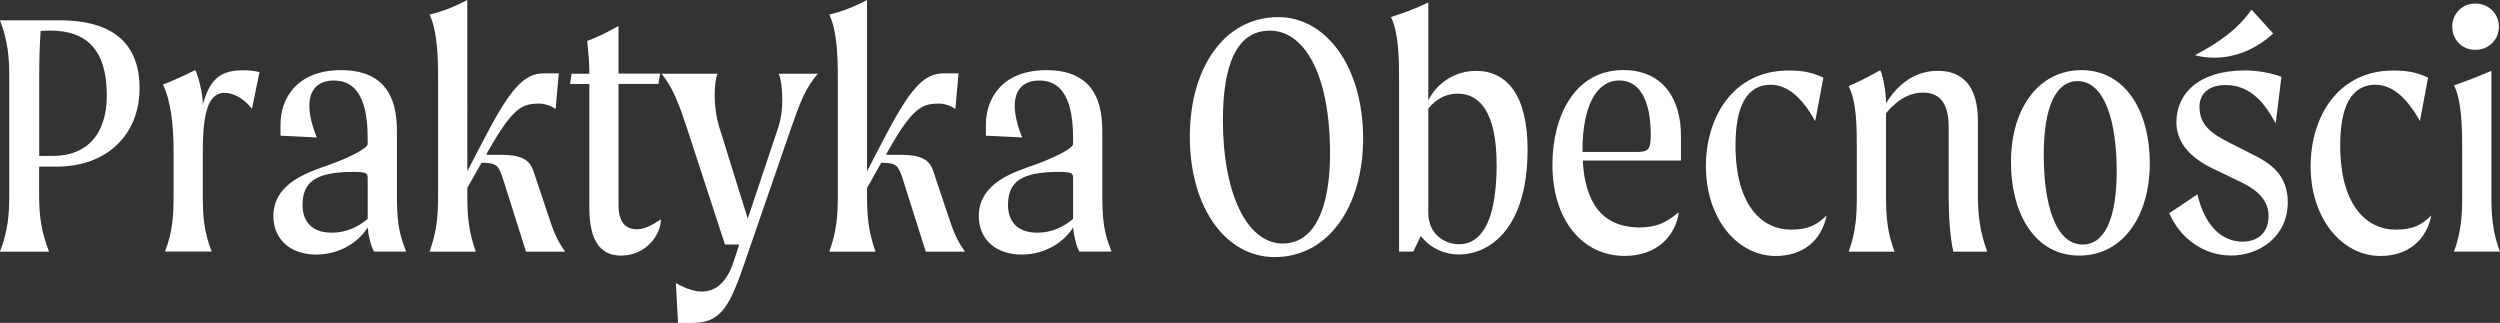
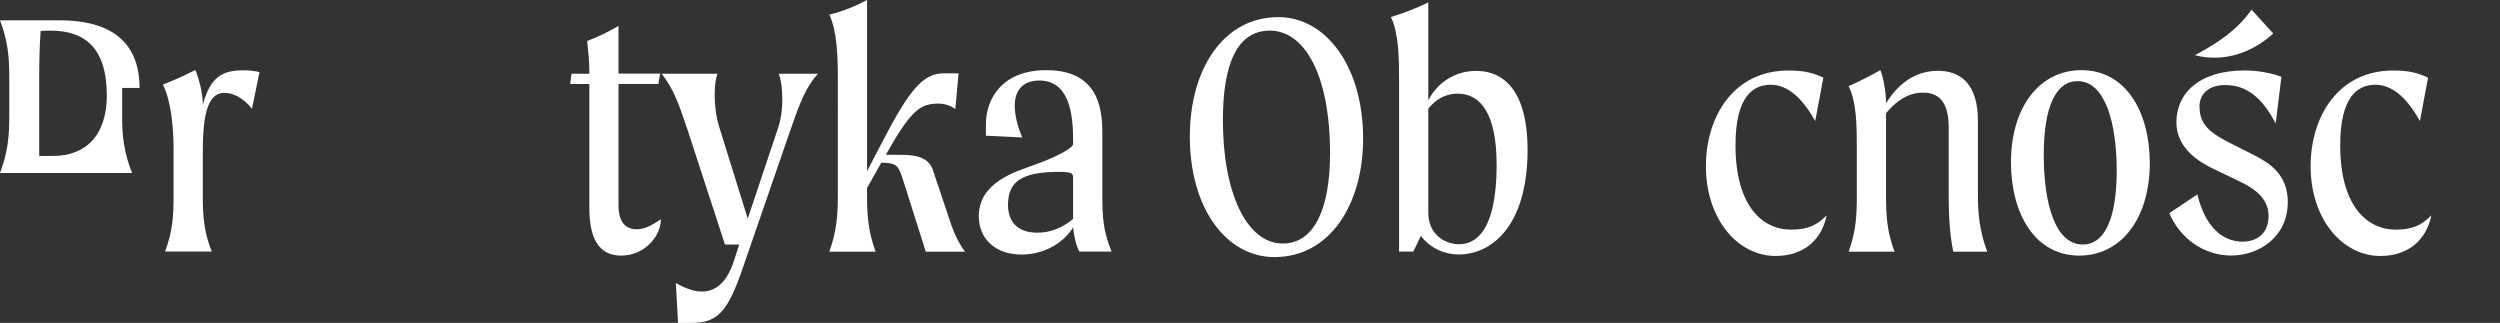
<svg xmlns="http://www.w3.org/2000/svg" id="Warstwa_2" viewBox="0 0 337.15 43.54">
  <rect x="0" y="0" width="337.15" height="43.54" fill="#333333" stroke="none" />
  <defs>
    <style>.cls-1{fill:#fff;}</style>
  </defs>
  <g id="Warstwa_1-2">
    <g>
-       <path class="cls-1" d="M18.82,11.86c0,6.43-4.51,10.61-11.19,10.61h-2.35v3.89c0,2.59,.24,4.8,1.34,7.58H0c1.06-2.78,1.25-4.99,1.25-7.58V10.32c0-2.59-.19-4.8-1.25-7.58H7.97c3.84,0,10.85,.77,10.85,9.12Zm-4.42,.96c0-6.1-2.74-8.69-7.58-8.69-.38,0-.82,0-1.34,.05-.14,1.97-.19,4.03-.19,6.14v10.71h1.87c4.42,0,7.25-2.78,7.25-8.21Z" />
+       <path class="cls-1" d="M18.82,11.86h-2.35v3.89c0,2.59,.24,4.8,1.34,7.58H0c1.06-2.78,1.25-4.99,1.25-7.58V10.32c0-2.59-.19-4.8-1.25-7.58H7.97c3.84,0,10.85,.77,10.85,9.12Zm-4.42,.96c0-6.1-2.74-8.69-7.58-8.69-.38,0-.82,0-1.34,.05-.14,1.97-.19,4.03-.19,6.14v10.71h1.87c4.42,0,7.25-2.78,7.25-8.21Z" />
      <path class="cls-1" d="M34.99,9.74l-1.01,4.94c-1.25-1.63-2.74-2.16-3.7-2.16-2.54,0-2.93,3.74-2.93,8.06v5.76c0,2.59,.1,4.8,1.2,7.58h-6.29c1.06-2.78,1.15-4.99,1.15-7.58v-6.1c0-3.17-.34-6.62-1.44-8.83,1.49-.58,3.07-1.3,4.37-1.97,.43,.96,1.01,3.12,1.01,4.51v.19c1.06-3.98,2.83-4.66,5.57-4.66,.67,0,1.54,.1,2.06,.24Z" />
-       <path class="cls-1" d="M50.45,33.94c-.43-.72-.77-2.16-.86-3.26-1.58,2.45-4.32,3.65-6.96,3.65-3.46,0-5.76-2.06-5.76-5.18,0-4.56,4.94-6,7.49-6.91,2.93-1.06,5.23-2.26,5.23-2.83v-.53c0-3.55-.53-8.02-4.56-8.02-1.97,0-3.31,1.06-3.31,3.41,0,1.1,.29,2.54,1.01,4.27l-4.9-.24v-1.54c0-3.36,2.11-7.3,8.16-7.3,7.54,0,7.54,6.05,7.54,8.83v7.58c0,3.55,.1,5.23,1.25,8.06h-4.32Zm-.86-4.42v-5.38c0-.72,0-.96-1.92-.96-5.14,0-6.87,1.39-6.87,4.46,0,2.16,1.2,3.74,3.94,3.74,1.87,0,3.5-.72,4.85-1.87Z" />
-       <path class="cls-1" d="M76.22,33.94h-5.28l-2.98-9.41c-.72-2.3-.91-2.54-3.02-2.59l-1.92,3.41v1.01c0,2.59,.14,4.8,1.15,7.58h-6.24c1.01-2.78,1.15-4.99,1.15-7.58V10.71c0-3.17-.1-6.53-1.15-8.74,1.78-.43,3.36-1.06,5.09-1.97V23.09l1.97-3.79c3.79-7.34,5.62-9.41,8.4-9.41h1.97l-.43,4.8c-.82-.53-1.58-.72-2.16-.72-2.35,0-3.6,.53-6.87,6.29l-.34,.62h1.63c1.68,0,4.03,0,4.7,2.06l2.11,6.29c.53,1.63,1.06,3.12,2.21,4.7Z" />
      <path class="cls-1" d="M89.13,29.57c0,2.21-2.11,4.9-5.38,4.9-3.07,0-4.27-2.45-4.27-6.43V11.33h-2.59l.19-1.39h2.4c0-1.63-.1-2.5-.29-4.42,1.44-.53,2.79-1.2,4.22-2.02v6.43h5.62l-.24,1.39h-5.38V27.51c0,.86,0,3.41,2.45,3.41,.96,0,1.82-.38,3.26-1.34Z" />
      <path class="cls-1" d="M110.3,9.94c-1.63,1.82-2.45,3.98-3.65,7.44l-6.43,18.63c-2.02,5.86-3.31,7.54-6.96,7.54h-1.82l-.29-5.38c1.34,.77,2.5,1.15,3.5,1.15,2.11,0,3.5-1.58,4.32-4.13l.72-2.21h-1.92l-5.09-15.6c-1.15-3.46-1.92-5.52-3.46-7.44h7.54c-.24,.58-.38,1.63-.38,2.88,0,1.39,.19,2.93,.62,4.32l3.84,12.34,4.13-12.34c.38-1.15,.53-2.5,.53-3.74,0-1.49-.19-2.78-.48-3.46h5.28Z" />
      <path class="cls-1" d="M130.13,33.94h-5.28l-2.98-9.41c-.72-2.3-.91-2.54-3.02-2.59l-1.92,3.41v1.01c0,2.59,.14,4.8,1.15,7.58h-6.24c1.01-2.78,1.15-4.99,1.15-7.58V10.71c0-3.17-.1-6.53-1.15-8.74,1.78-.43,3.36-1.06,5.09-1.97V23.09l1.97-3.79c3.79-7.34,5.62-9.41,8.4-9.41h1.97l-.43,4.8c-.82-.53-1.58-.72-2.16-.72-2.35,0-3.6,.53-6.86,6.29l-.34,.62h1.63c1.68,0,4.03,0,4.7,2.06l2.11,6.29c.53,1.63,1.06,3.12,2.21,4.7Z" />
      <path class="cls-1" d="M145.58,33.94c-.43-.72-.77-2.16-.86-3.26-1.58,2.45-4.32,3.65-6.96,3.65-3.46,0-5.76-2.06-5.76-5.18,0-4.56,4.94-6,7.49-6.91,2.93-1.06,5.23-2.26,5.23-2.83v-.53c0-3.55-.53-8.02-4.56-8.02-1.97,0-3.31,1.06-3.31,3.41,0,1.1,.29,2.54,1.01,4.27l-4.9-.24v-1.54c0-3.36,2.11-7.3,8.16-7.3,7.54,0,7.54,6.05,7.54,8.83v7.58c0,3.55,.1,5.23,1.25,8.06h-4.32Zm-.86-4.42v-5.38c0-.72,0-.96-1.92-.96-5.14,0-6.86,1.39-6.86,4.46,0,2.16,1.2,3.74,3.94,3.74,1.87,0,3.5-.72,4.85-1.87Z" />
      <path class="cls-1" d="M160.46,18.39c0-8.98,4.46-16.08,11.95-16.08,6.38,0,11.42,6.62,11.42,16.37,0,8.93-4.51,15.99-11.95,15.99-6.48,0-11.42-6.53-11.42-16.27Zm18.91,2.35c0-11.09-3.65-16.61-8.11-16.61s-6.34,4.56-6.34,12.1c0,9.7,3.17,16.61,8.07,16.61,4.42,0,6.38-5.04,6.38-12.1Z" />
      <path class="cls-1" d="M206.01,20.16c0,10.46-4.94,14.16-9.31,14.16-1.78,0-3.74-.77-5.09-2.5l-1.01,2.11h-1.92V10.94c0-3.17-.05-6.48-1.1-8.64,1.68-.53,3.36-1.15,5.04-1.97V13.54c1.25-2.5,3.75-3.98,6.43-3.98,4.27,0,6.96,3.41,6.96,10.61Zm-4.18,1.97c0-6.77-2.16-9.5-5.23-9.5-1.34,0-2.74,.48-3.98,2.02v14.02c0,3.12,2.45,4.27,4.13,4.27,2.06,0,5.09-1.44,5.09-10.8Z" />
-       <path class="cls-1" d="M226.7,21.65h-13.25c.29,5.47,2.45,9.02,7.68,9.02,2.21,0,3.55-.62,5.28-2.06-.48,3.31-3.02,5.9-7.3,5.9-5.76,0-9.75-4.9-9.75-12.29,0-6.53,2.98-12.77,9.55-12.77,5.57,0,7.78,4.18,7.78,8.78v3.41Zm-4.08-3.5c0-4.99-1.73-7.3-4.22-7.3-3.17,0-4.99,3.55-4.99,9.5v.14h7.34c1.58,0,1.87-.34,1.87-2.35Z" />
      <path class="cls-1" d="M239.47,34.52c-5.18,0-9.41-5.04-9.41-12.1,0-6.67,3.7-12.91,11.14-12.91,2.3,0,3.41,.38,4.7,.96l-1.1,5.86c-1.78-3.22-3.79-4.9-6-4.9-2.35,0-4.75,1.54-4.75,8.16,0,8.16,3.6,11.38,7.49,11.38,2.35,0,3.55-.67,4.8-1.92-.67,3.36-3.17,5.47-6.86,5.47Z" />
      <path class="cls-1" d="M267.98,33.94h-4.56c-.48-2.26-.62-4.94-.62-7.44v-9.31c0-3.02-1.01-4.7-3.46-4.7-1.34,0-3.07,.48-4.99,2.78v11.09c0,2.59,.1,4.8,1.15,7.58h-6.19c1.01-2.78,1.1-4.99,1.1-7.58v-6.1c0-3.17,0-6.43-1.1-8.64,1.49-.67,2.93-1.39,4.27-2.16,.43,.96,.77,3.07,.77,4.46,2.06-3.31,4.61-4.37,7.01-4.37,3.17,0,5.38,1.92,5.38,6.72v10.08c0,2.59,.24,4.8,1.25,7.58Z" />
      <path class="cls-1" d="M271.2,21.89c0-7.49,3.89-12.43,9.5-12.43,6.05,0,9.22,5.71,9.22,12.53,0,7.44-3.84,12.48-9.5,12.48-6.1,0-9.22-5.81-9.22-12.58Zm14.26,1.15c0-6.29-1.49-12.1-5.28-12.1-2.88,0-4.56,3.36-4.56,9.94s1.54,12.1,5.28,12.1c2.74,0,4.56-3.12,4.56-9.94Z" />
      <path class="cls-1" d="M296.63,14.4c0,2.5,1.54,3.6,4.32,4.99l3.12,1.58c1.97,1.01,4.46,2.54,4.46,6.29,0,4.7-3.89,7.2-7.63,7.2s-6.91-2.35-8.35-5.71l3.79-2.54c.96,4.08,3.17,6.38,6.1,6.38,1.92,0,3.5-1.1,3.5-3.46,0-2.06-1.44-3.46-3.6-4.51l-4.08-1.97c-1.54-.77-4.75-2.59-4.75-6.14,0-3.79,2.88-7.01,9.26-7.01,1.58,0,3.6,.34,4.9,.86l-.77,6.29c-1.87-3.55-3.94-5.18-6.82-5.18-2.11,0-3.46,1.1-3.46,2.93Zm7.01-13.1l2.93,3.22c-2.54,2.3-5.38,3.26-7.92,3.26-.91,0-1.82-.1-2.64-.34,3.17-1.68,5.71-3.41,7.63-6.14Z" />
      <path class="cls-1" d="M321.02,34.52c-5.18,0-9.41-5.04-9.41-12.1,0-6.67,3.7-12.91,11.14-12.91,2.3,0,3.41,.38,4.7,.96l-1.1,5.86c-1.78-3.22-3.79-4.9-6-4.9-2.35,0-4.75,1.54-4.75,8.16,0,8.16,3.6,11.38,7.49,11.38,2.35,0,3.55-.67,4.8-1.92-.67,3.36-3.17,5.47-6.86,5.47Z" />
-       <path class="cls-1" d="M330.71,3.6c0-1.73,1.3-3.12,3.12-3.12s3.17,1.39,3.17,3.12-1.34,3.12-3.17,3.12-3.12-1.39-3.12-3.12Zm1.34,22.75v-6.1c0-3.17-.05-6.53-1.1-8.74,1.68-.58,3.41-1.25,5.04-1.97V26.35c0,2.59,.1,4.8,1.15,7.58h-6.19c1.01-2.78,1.1-4.99,1.1-7.58Z" />
    </g>
  </g>
</svg>